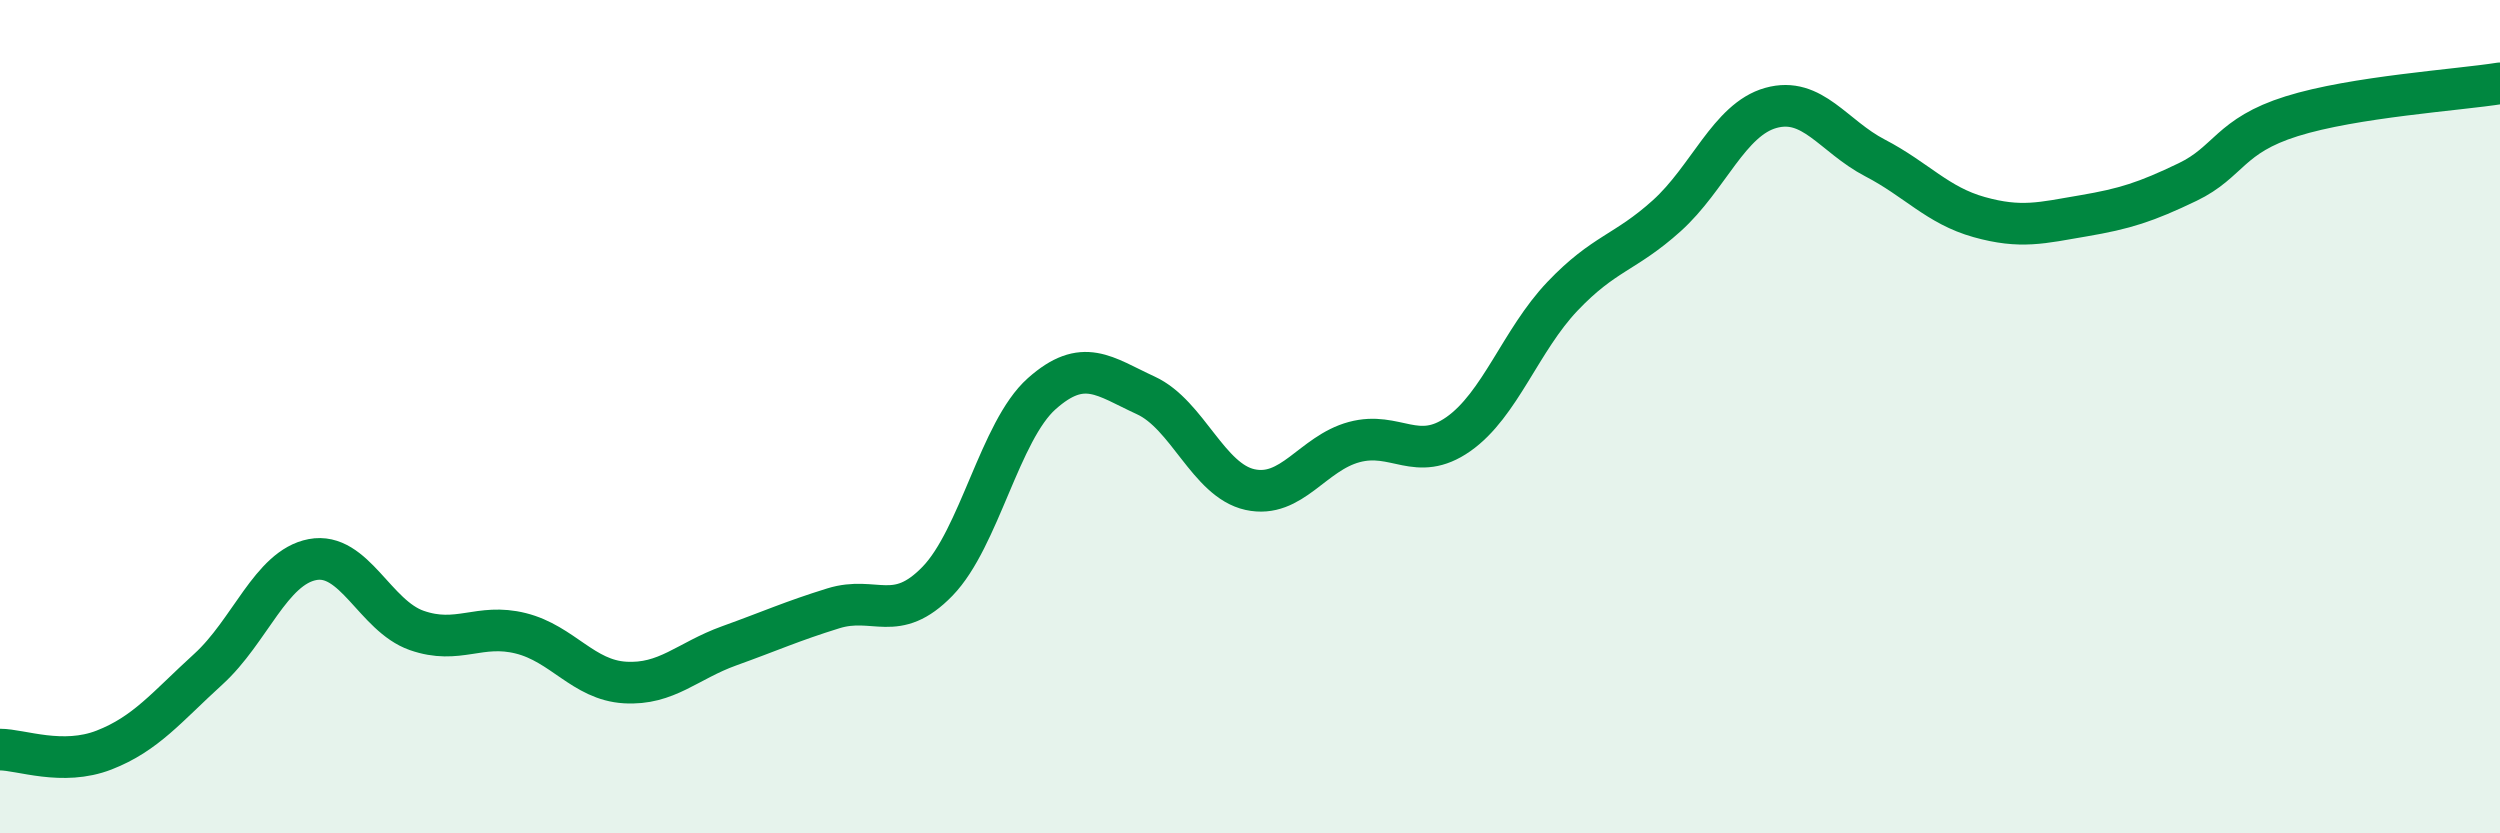
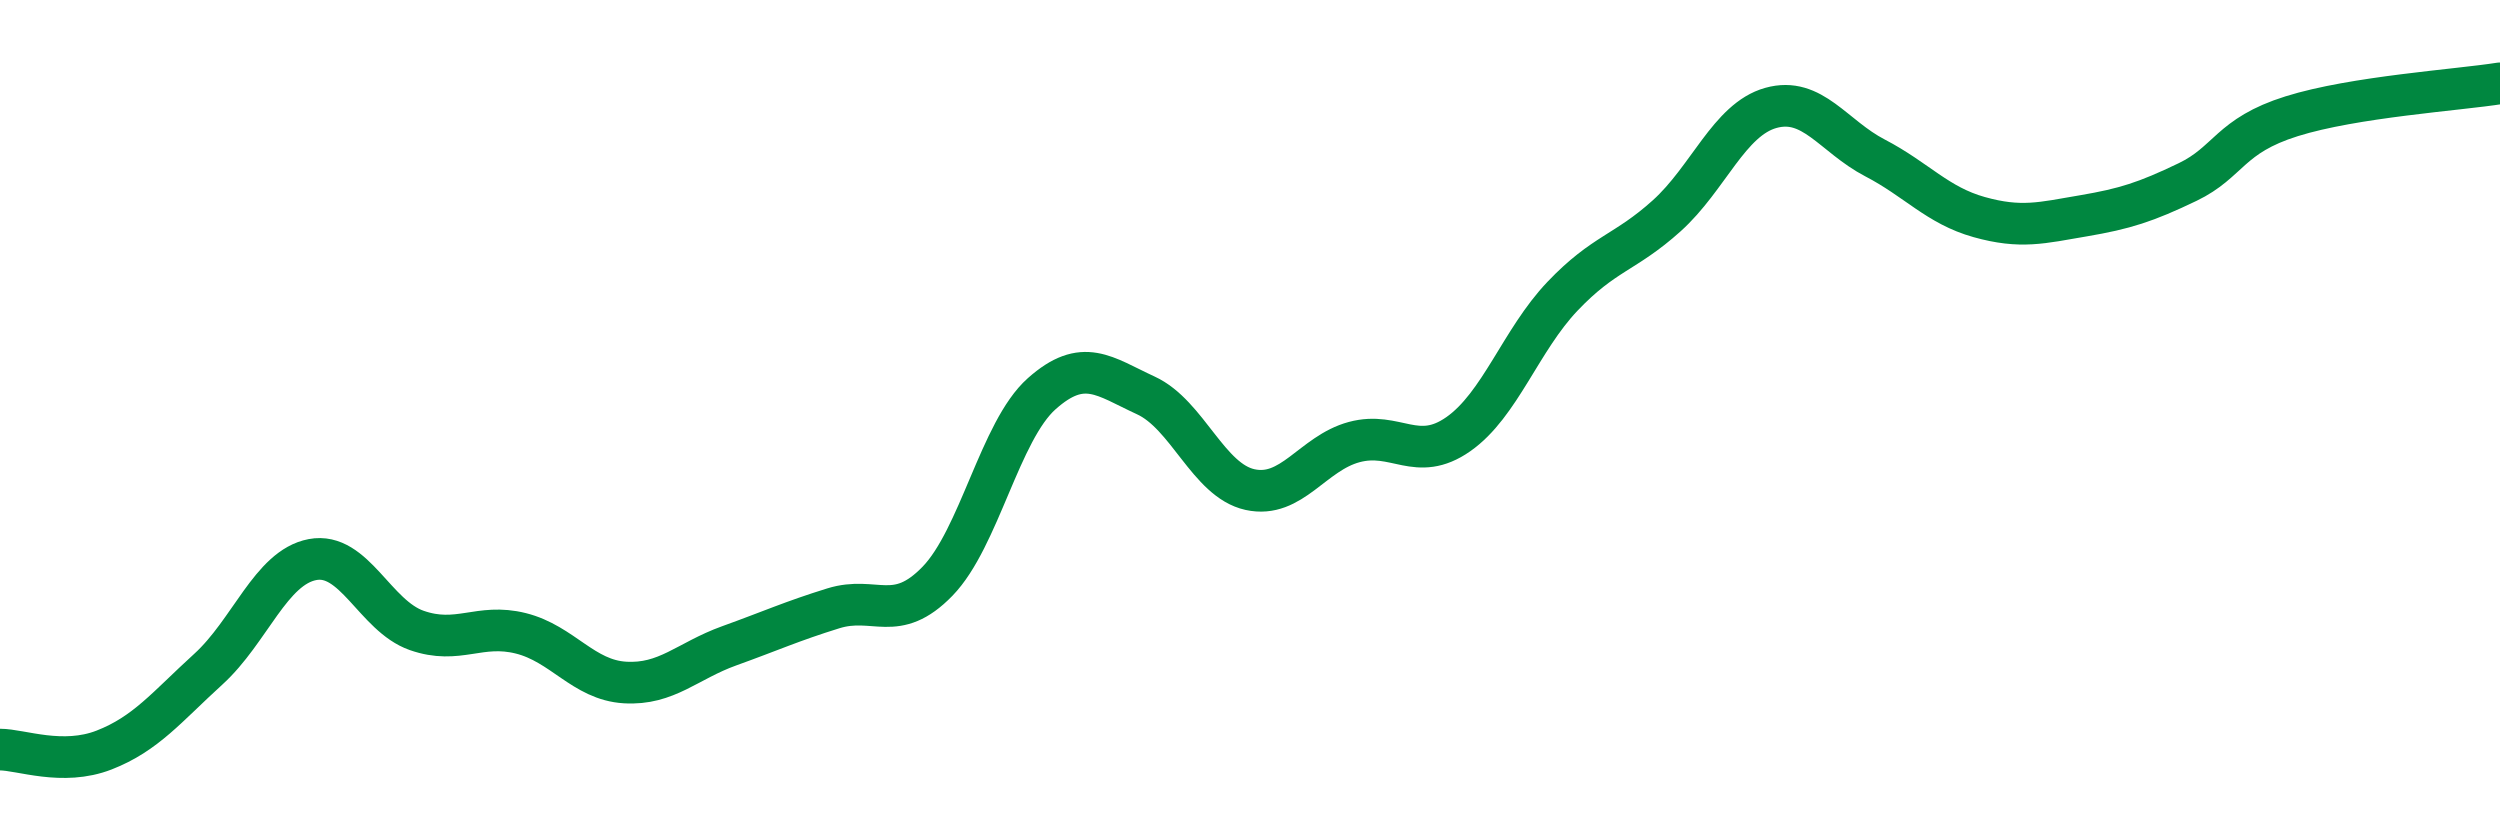
<svg xmlns="http://www.w3.org/2000/svg" width="60" height="20" viewBox="0 0 60 20">
-   <path d="M 0,17.99 C 0.5,17.99 1.5,18.39 2.5,18 C 3.5,17.61 4,16.97 5,16.06 C 6,15.15 6.5,13.62 7.5,13.43 C 8.5,13.24 9,14.78 10,15.13 C 11,15.48 11.5,14.95 12.5,15.2 C 13.5,15.45 14,16.32 15,16.38 C 16,16.44 16.5,15.86 17.5,15.5 C 18.5,15.14 19,14.91 20,14.6 C 21,14.29 21.5,14.98 22.5,13.95 C 23.5,12.92 24,10.34 25,9.45 C 26,8.56 26.5,9.03 27.5,9.49 C 28.5,9.95 29,11.53 30,11.75 C 31,11.97 31.5,10.88 32.5,10.61 C 33.5,10.34 34,11.12 35,10.42 C 36,9.72 36.5,8.16 37.5,7.11 C 38.5,6.06 39,6.08 40,5.18 C 41,4.28 41.5,2.87 42.5,2.59 C 43.5,2.31 44,3.27 45,3.79 C 46,4.31 46.5,4.93 47.5,5.21 C 48.5,5.49 49,5.35 50,5.18 C 51,5.01 51.5,4.85 52.5,4.37 C 53.5,3.89 53.5,3.26 55,2.79 C 56.5,2.32 59,2.16 60,2L60 20L0 20Z" fill="#008740" opacity="0.1" stroke-linecap="round" stroke-linejoin="round" />
  <path d="M 0,17.99 C 0.5,17.99 1.5,18.39 2.5,18 C 3.5,17.61 4,16.97 5,16.06 C 6,15.15 6.5,13.62 7.5,13.43 C 8.5,13.24 9,14.78 10,15.13 C 11,15.48 11.5,14.95 12.5,15.2 C 13.5,15.45 14,16.32 15,16.38 C 16,16.44 16.5,15.86 17.5,15.5 C 18.5,15.14 19,14.91 20,14.6 C 21,14.29 21.5,14.98 22.5,13.95 C 23.5,12.92 24,10.34 25,9.45 C 26,8.56 26.5,9.03 27.5,9.49 C 28.5,9.95 29,11.53 30,11.75 C 31,11.97 31.5,10.88 32.5,10.61 C 33.5,10.34 34,11.12 35,10.42 C 36,9.72 36.5,8.16 37.5,7.11 C 38.5,6.06 39,6.08 40,5.18 C 41,4.28 41.5,2.87 42.5,2.59 C 43.5,2.31 44,3.27 45,3.79 C 46,4.31 46.5,4.93 47.5,5.21 C 48.5,5.49 49,5.35 50,5.18 C 51,5.01 51.5,4.85 52.5,4.37 C 53.5,3.89 53.5,3.26 55,2.79 C 56.5,2.32 59,2.16 60,2" stroke="#008740" stroke-width="1" fill="none" stroke-linecap="round" stroke-linejoin="round" />
</svg>